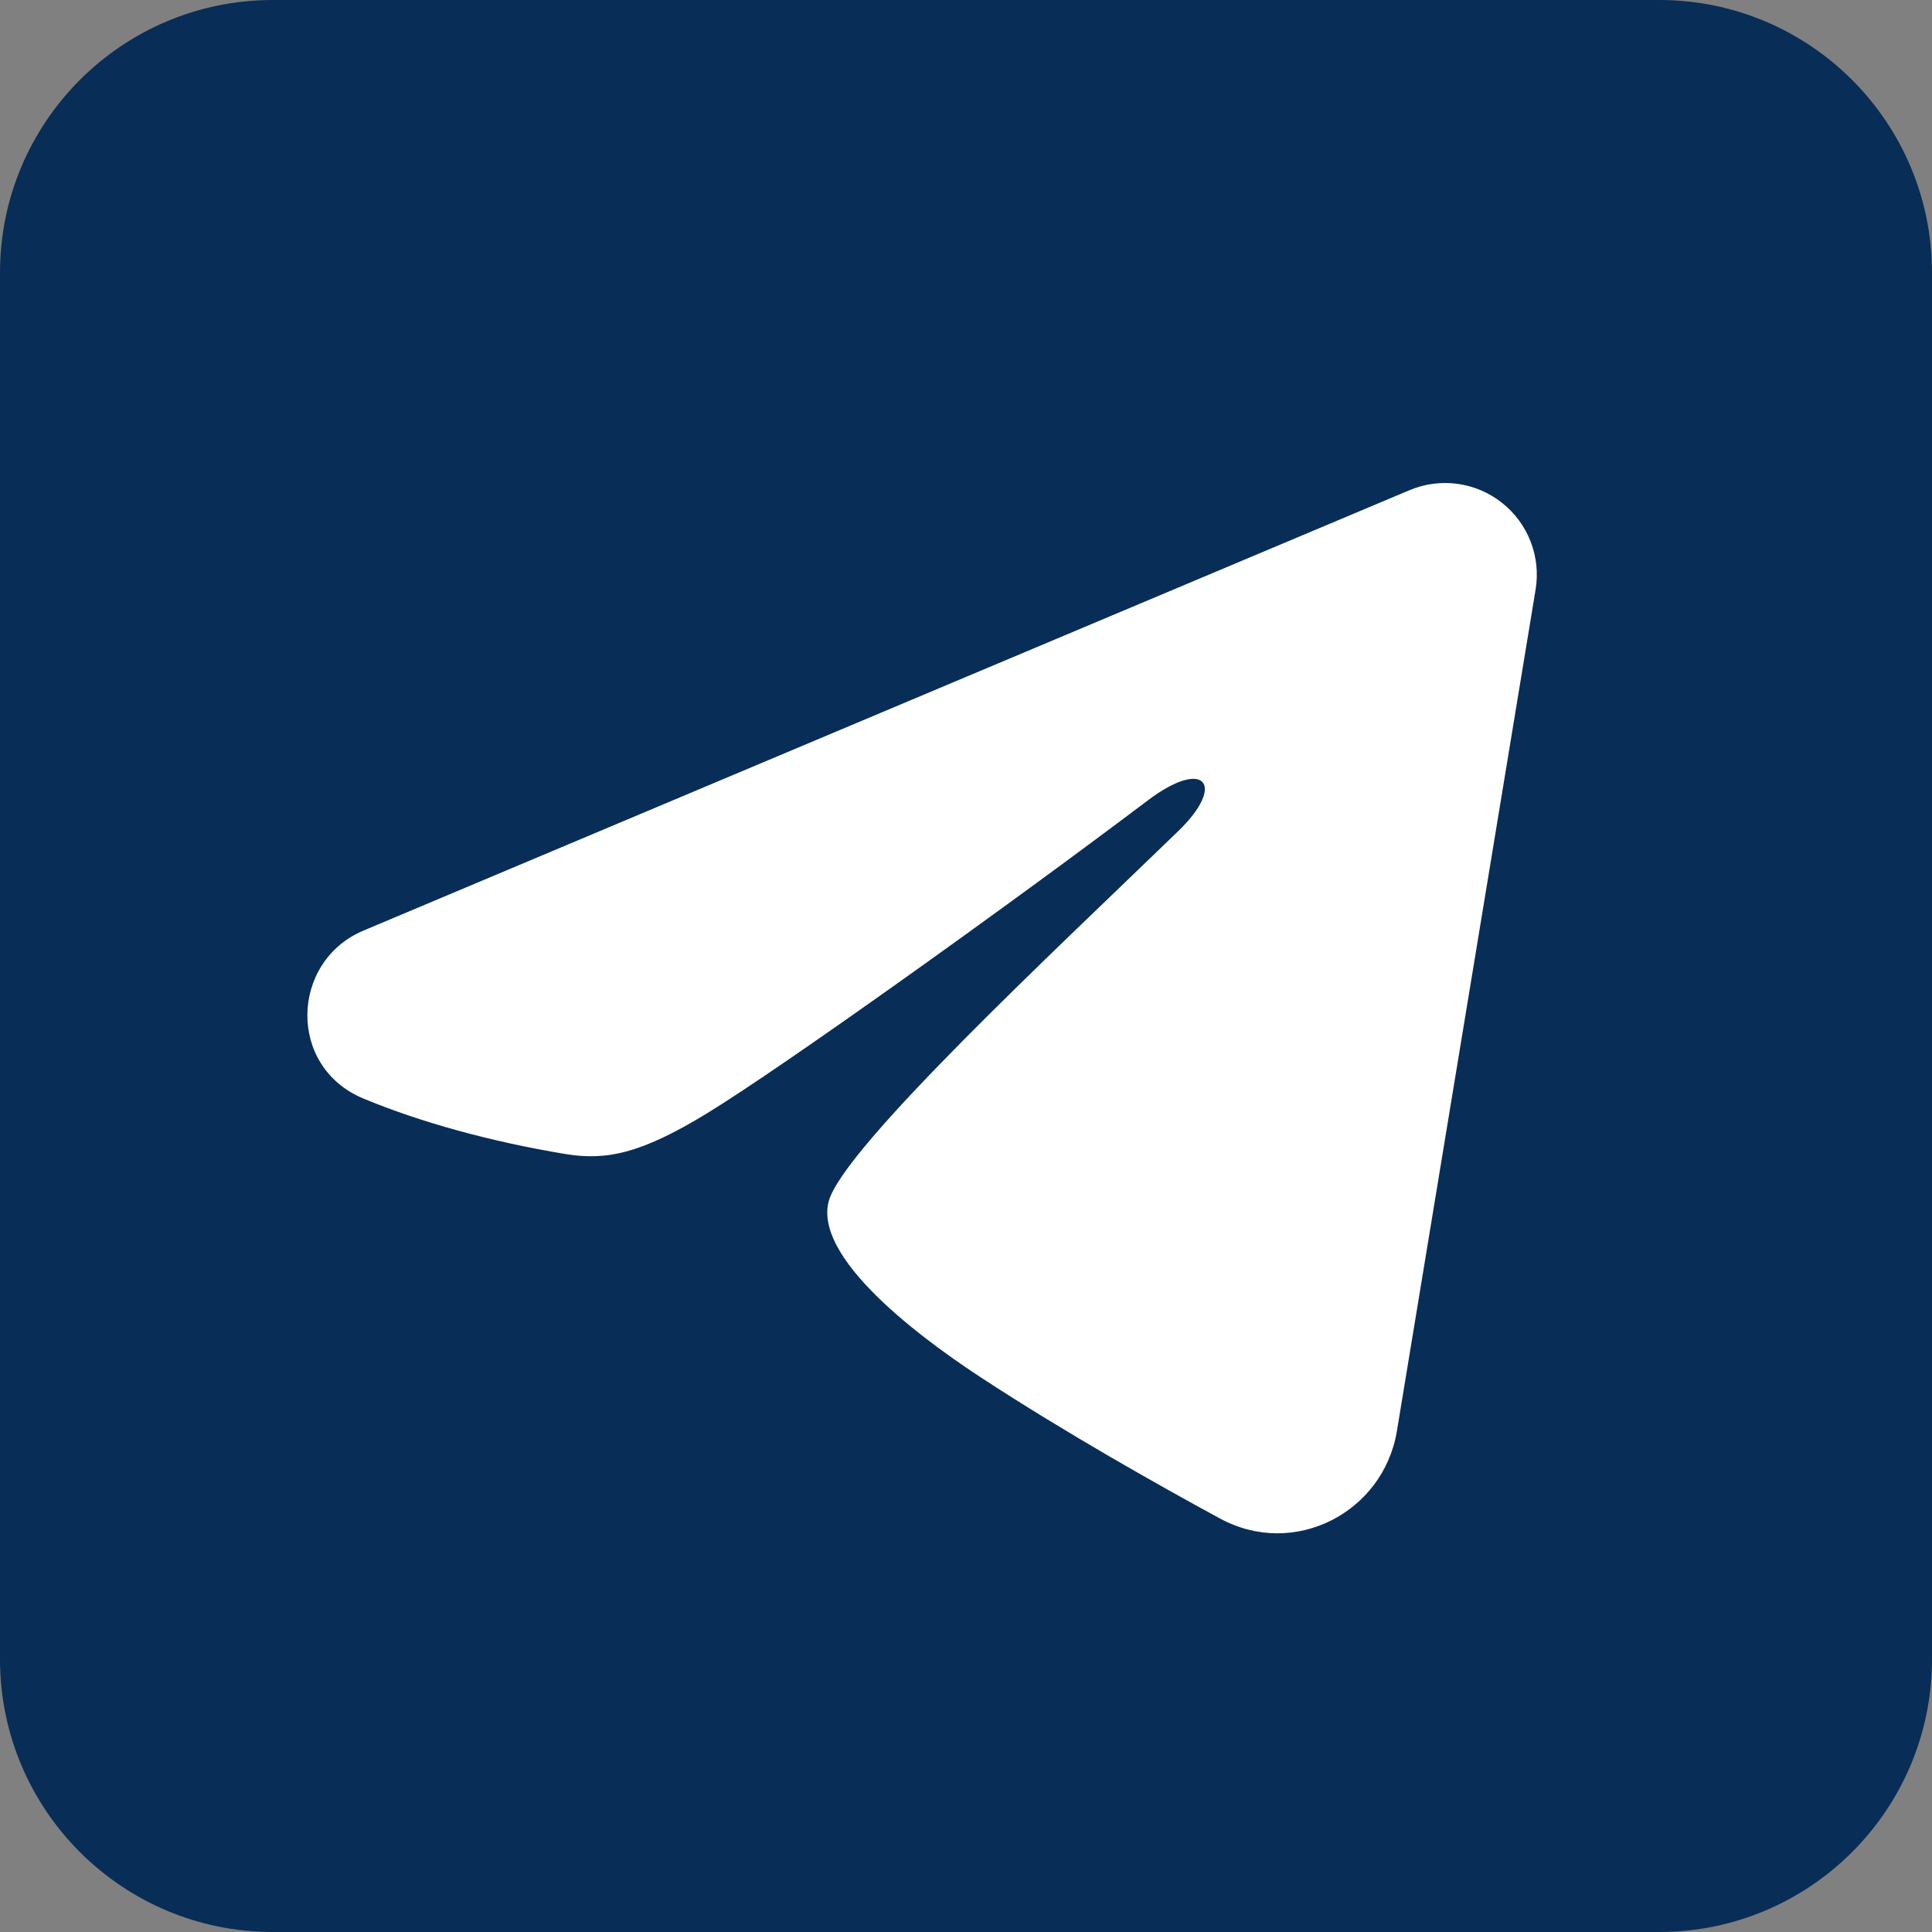
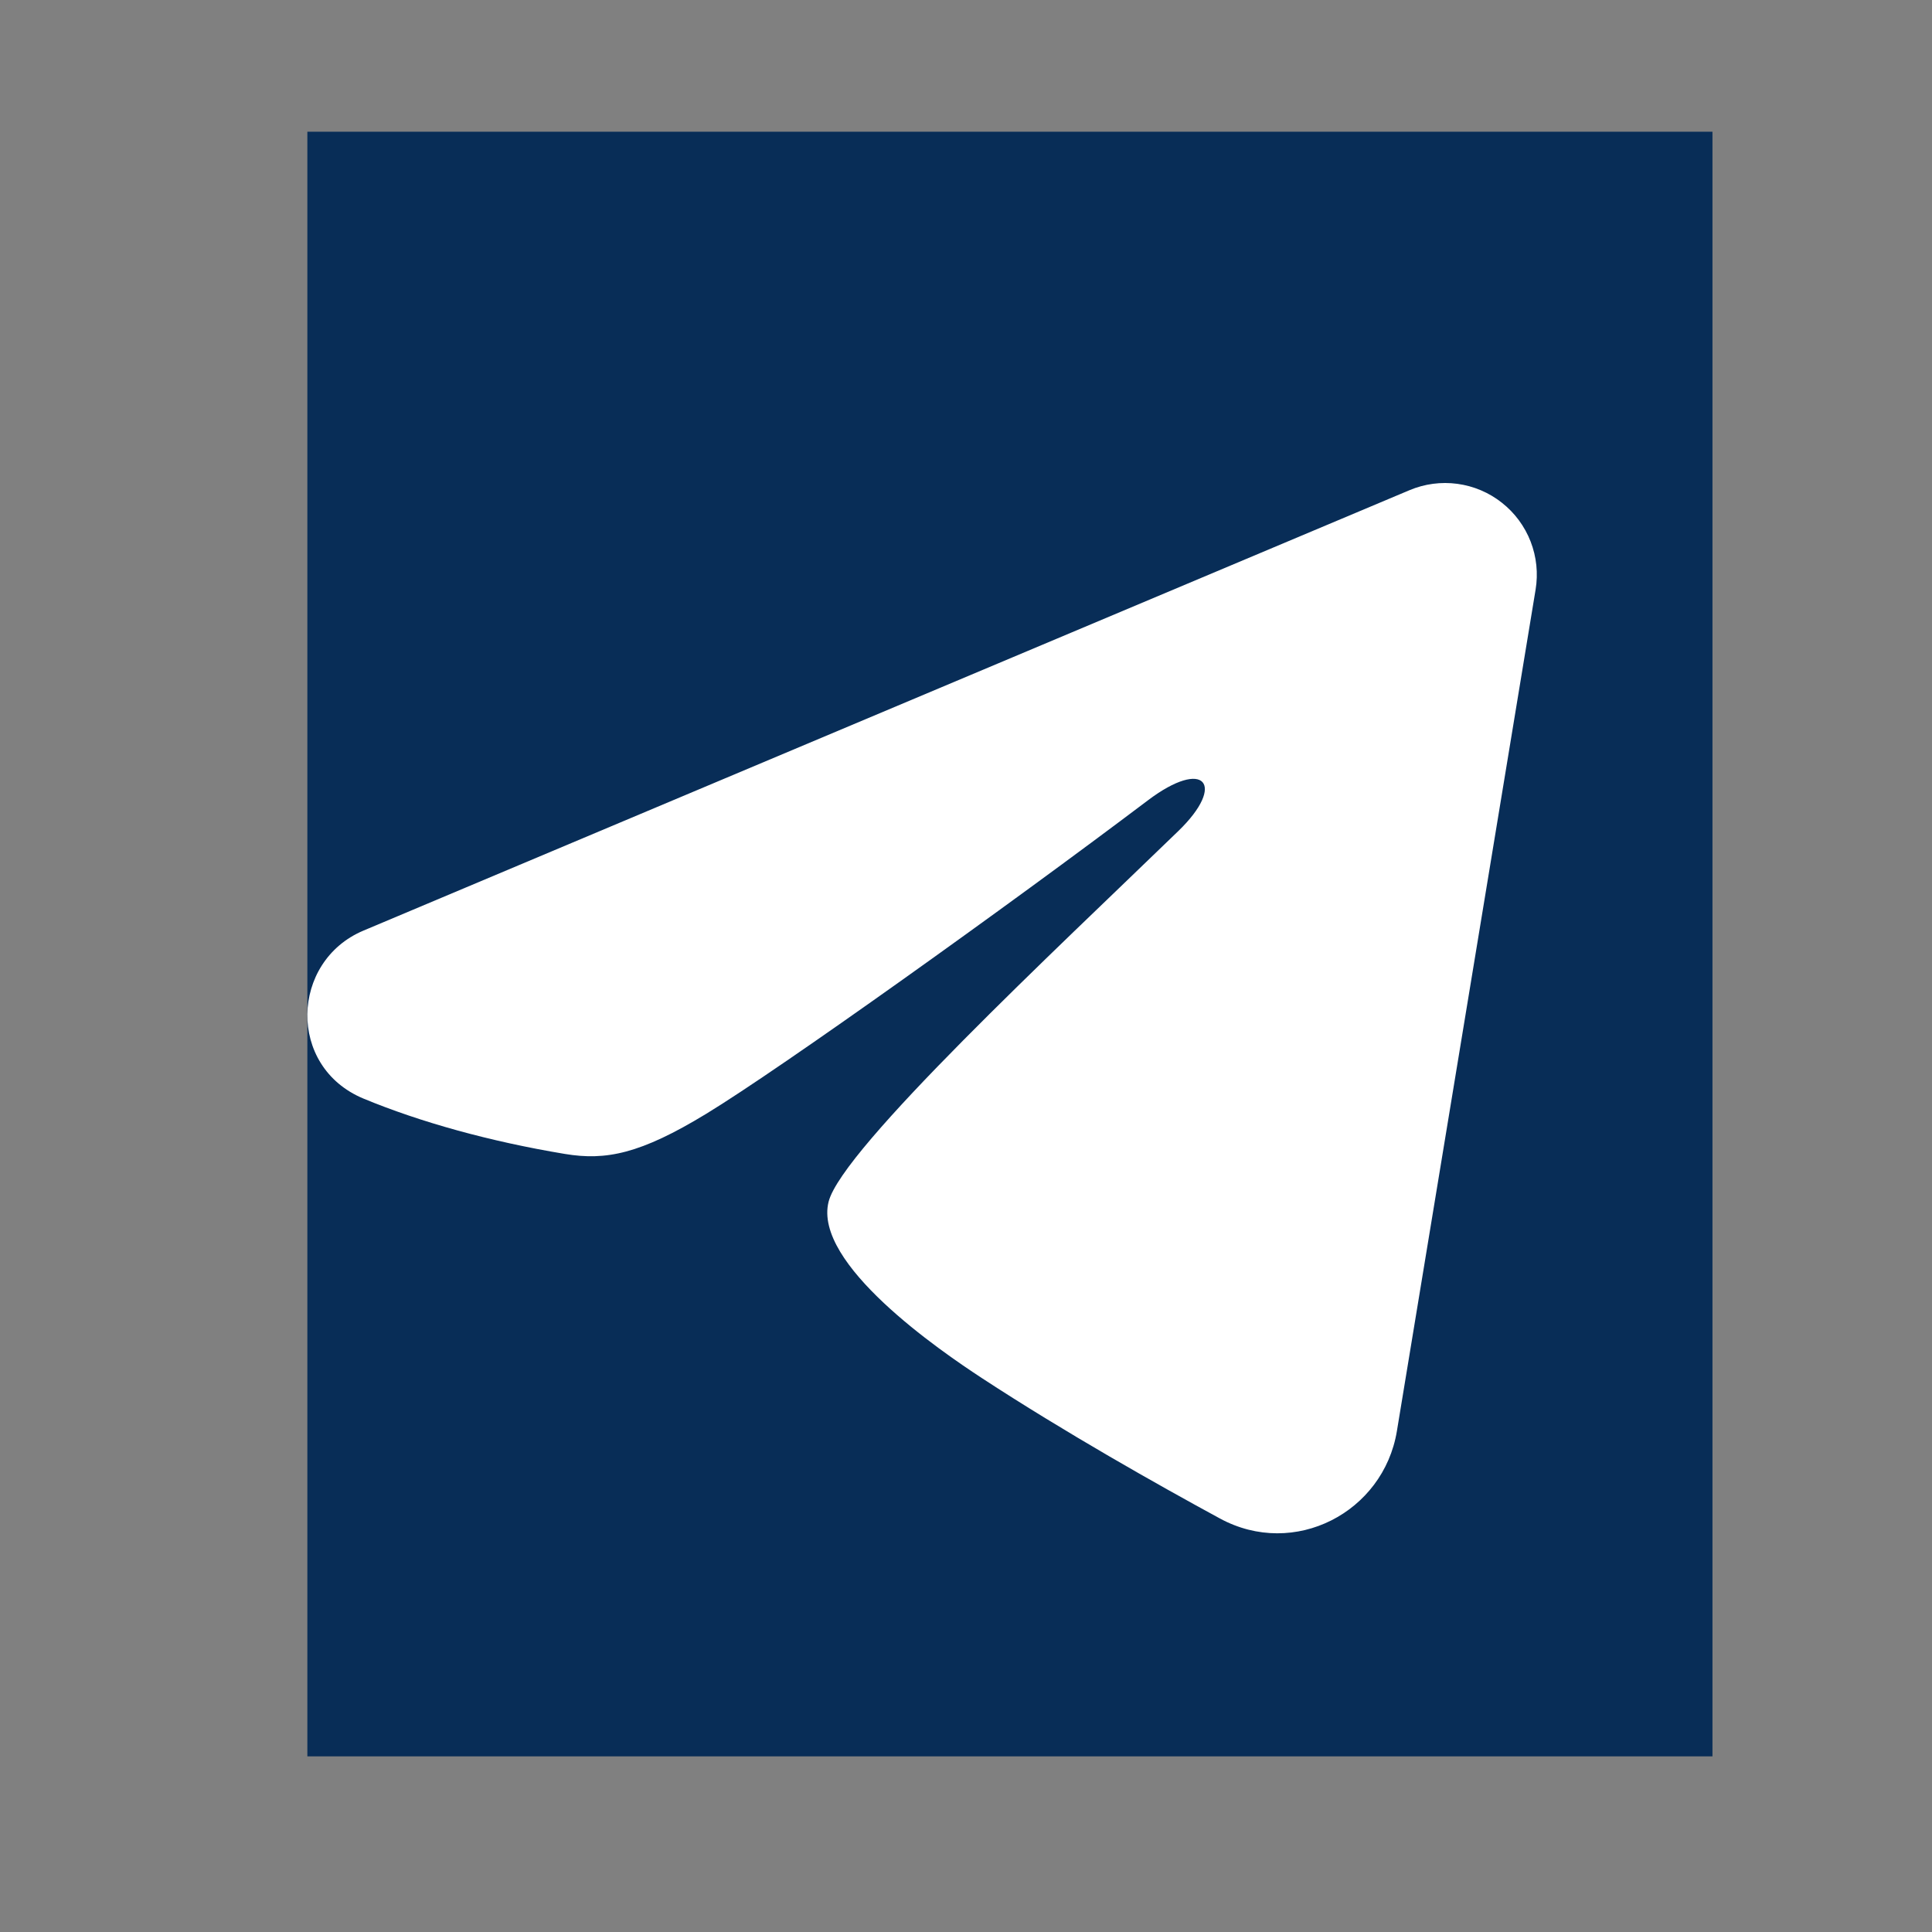
<svg xmlns="http://www.w3.org/2000/svg" width="44" height="44" viewBox="0 0 44 44" fill="none">
  <rect x="0" y="0" width="44" height="44" fill="#808080" stroke="none" />
-   <path fill-rule="evenodd" clip-rule="evenodd" d="M44 6.213C44 2.782 41.218 0 37.787 0H6.213C2.782 0 0 2.782 0 6.213V37.787C0 41.218 2.782 44 6.213 44H37.787C41.218 44 44 41.218 44 37.787V6.213ZM36.452 19.19C33.613 19.222 30.968 18.364 28.645 16.774V27.933C28.645 32.892 25.251 37.152 20.45 38.264C13.902 39.758 8.358 35.022 7.659 29.363C6.927 23.705 10.536 18.745 16.068 17.633C17.148 17.41 18.774 17.41 19.613 17.601V23.577C19.355 23.514 19.113 23.45 18.859 23.419C16.697 23.037 14.604 24.118 13.745 26.089C12.887 28.06 13.461 30.349 15.21 31.684C16.672 32.828 18.294 32.987 19.948 32.224C21.601 31.493 22.489 30.158 22.68 28.346C22.711 28.092 22.71 27.805 22.71 27.519V6.061C22.71 5.457 22.714 5.484 23.318 5.484H28.055C28.405 5.484 28.532 5.534 28.564 5.948C28.818 9.635 31.618 12.776 35.21 13.252C35.591 13.316 36 13.341 36.452 13.373V19.19Z" fill="#082D57" />
  <rect x="7" y="3" width="32" height="37" fill="#082D57" />
  <path fill-rule="evenodd" clip-rule="evenodd" d="M32.1 11.164C32.444 11.019 32.821 10.969 33.191 11.019C33.561 11.069 33.911 11.217 34.204 11.449C34.498 11.68 34.724 11.986 34.859 12.334C34.994 12.682 35.033 13.06 34.972 13.429L31.813 32.594C31.506 34.443 29.478 35.503 27.782 34.582C26.364 33.812 24.258 32.625 22.363 31.386C21.416 30.766 18.514 28.781 18.871 27.368C19.177 26.161 24.053 21.622 26.839 18.923C27.933 17.863 27.434 17.252 26.143 18.227C22.936 20.648 17.787 24.33 16.084 25.366C14.583 26.28 13.8 26.436 12.864 26.28C11.155 25.996 9.572 25.556 8.279 25.02C6.532 24.295 6.617 21.893 8.277 21.194L32.1 11.164Z" fill="white" />
</svg>